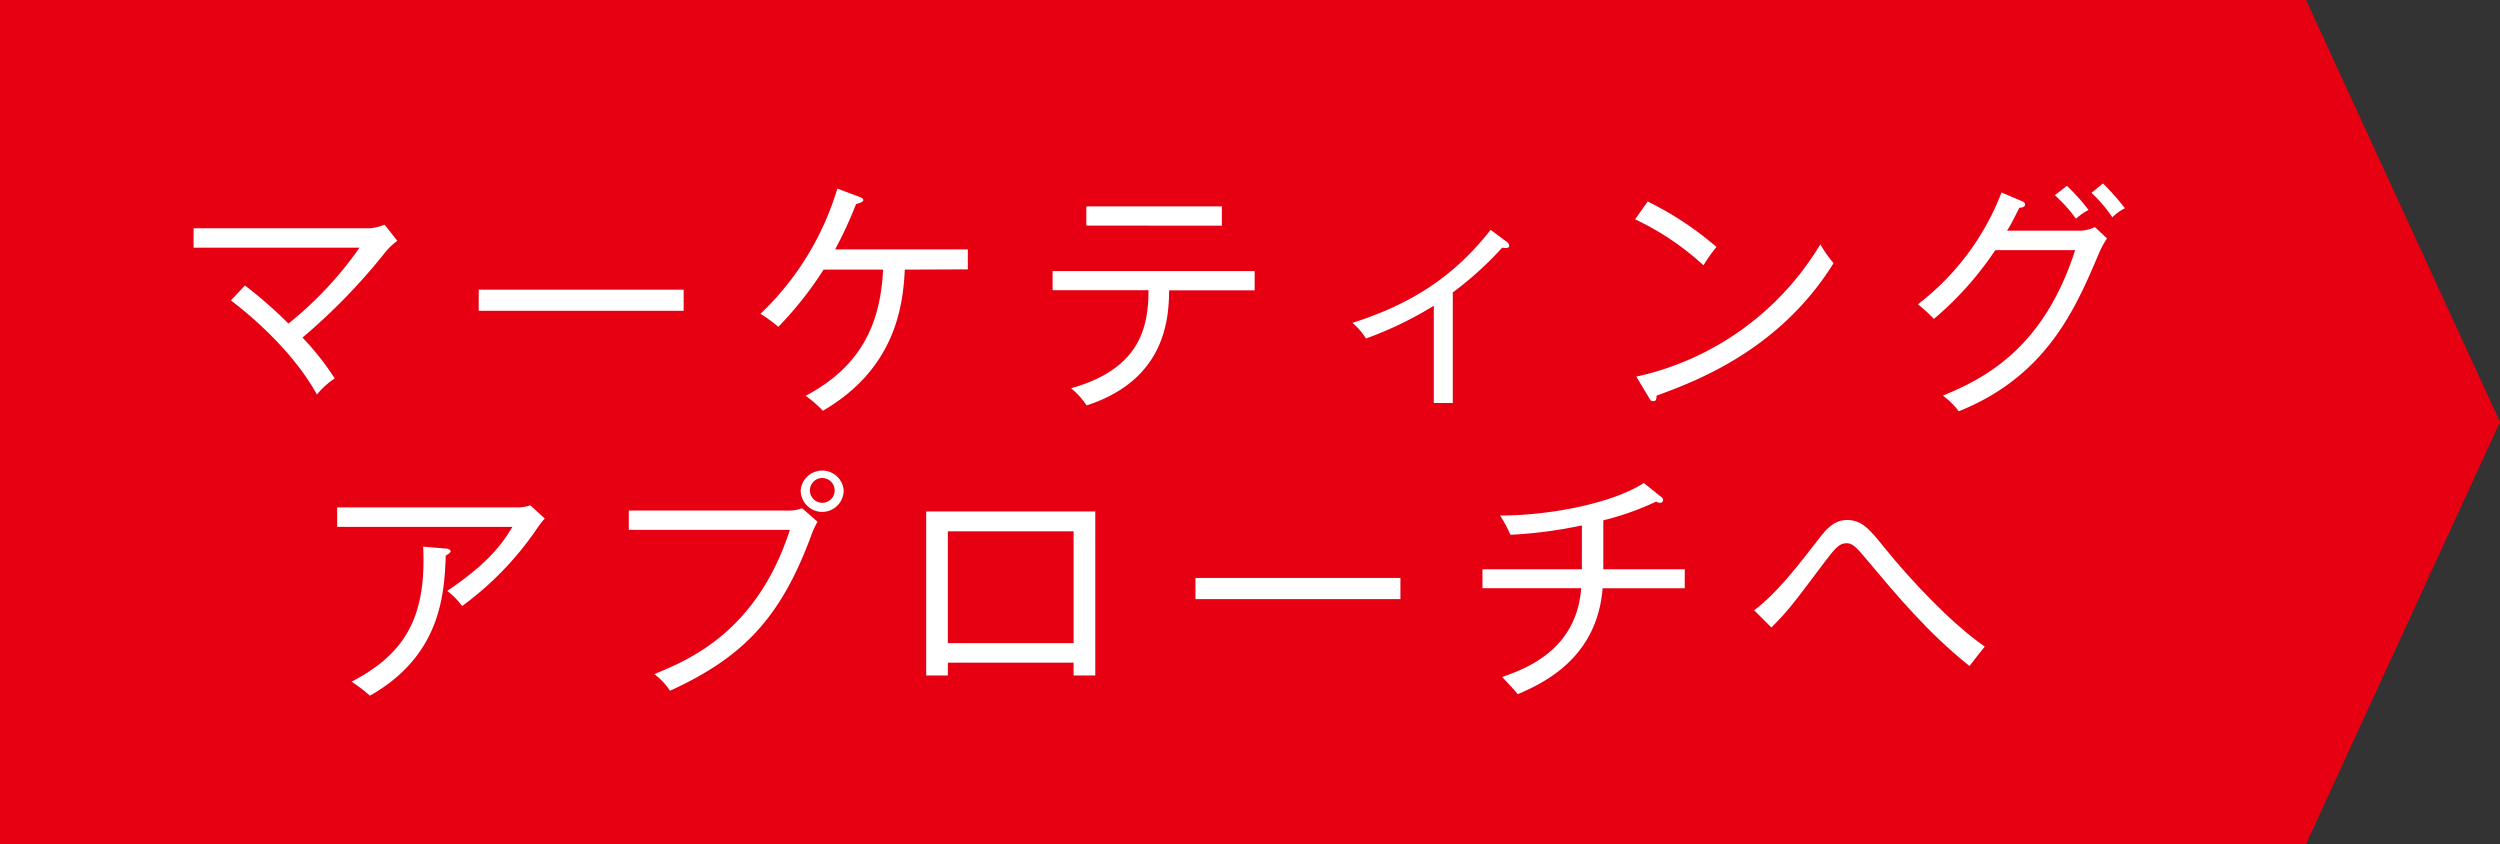
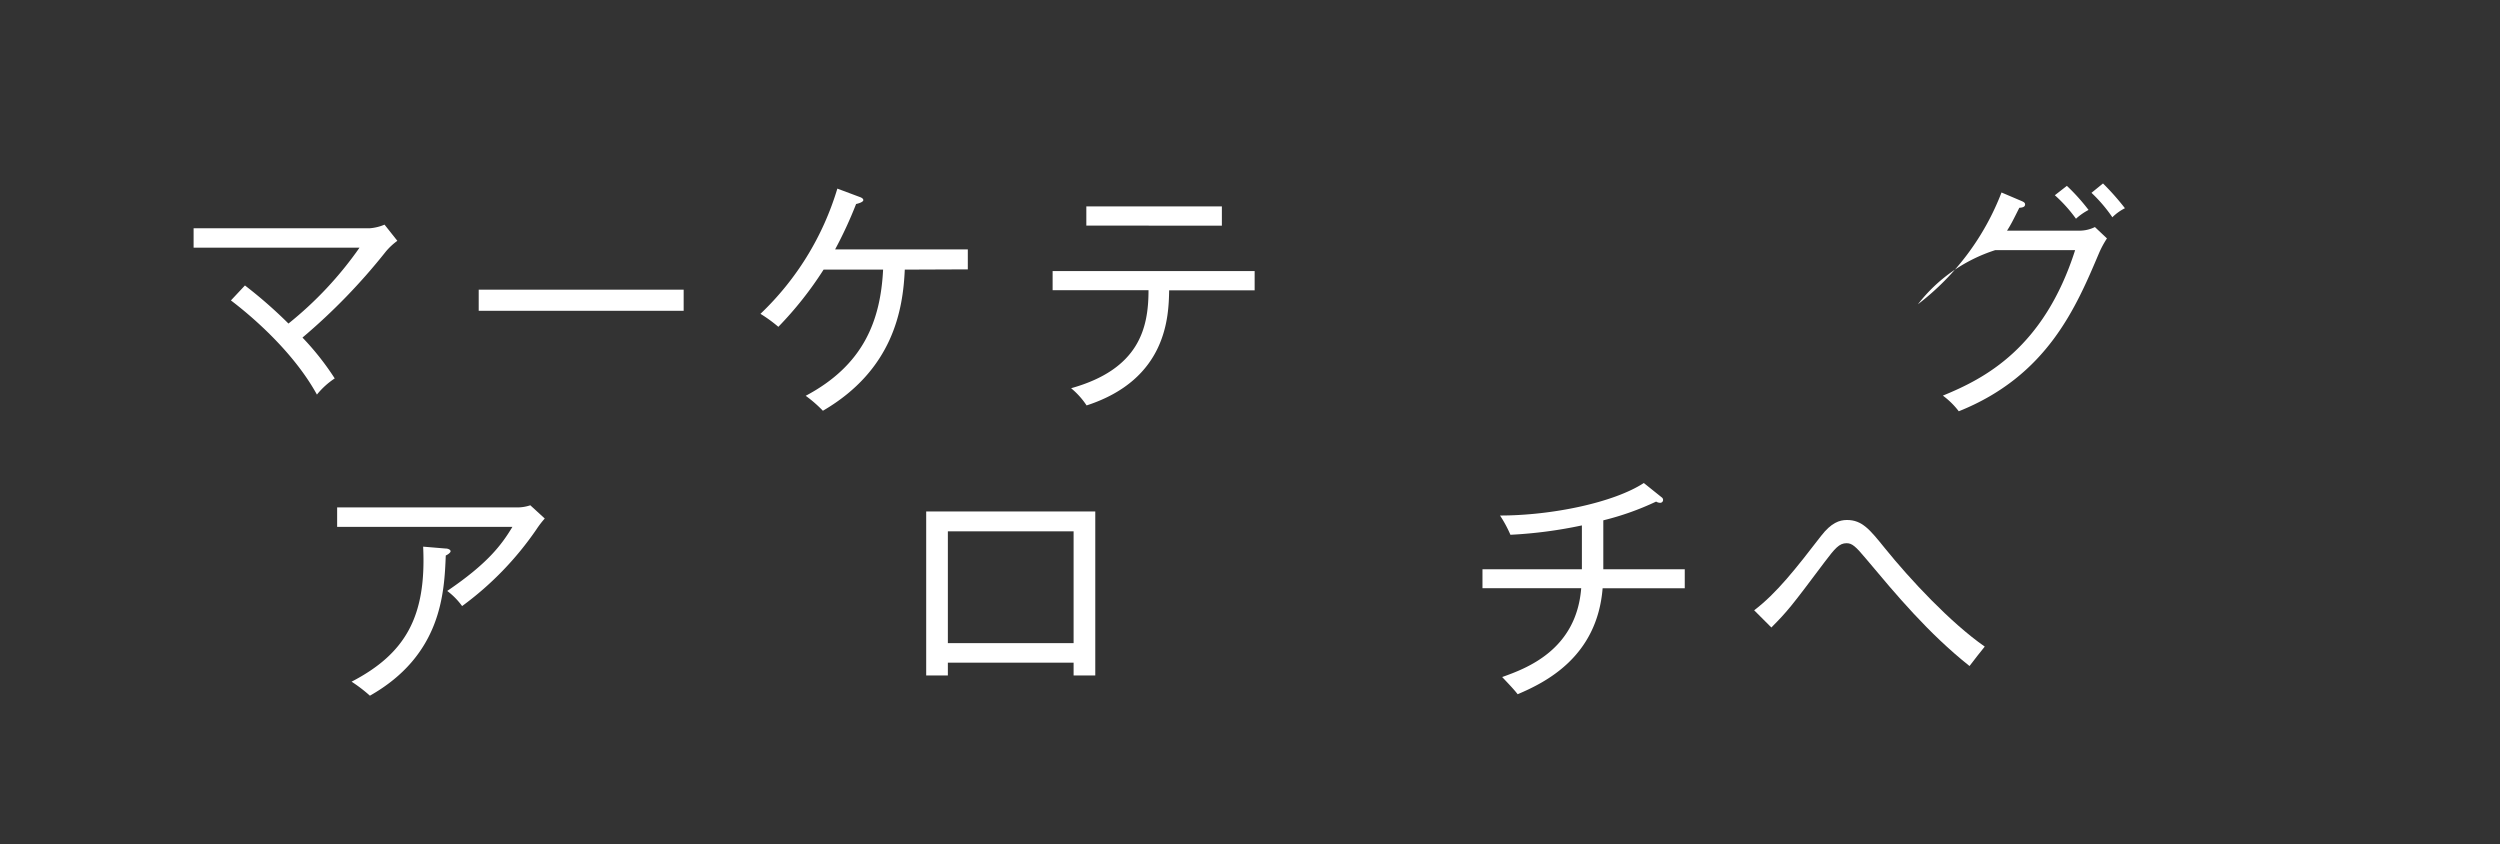
<svg xmlns="http://www.w3.org/2000/svg" id="レイヤー_1" data-name="レイヤー 1" width="290.68" height="98.13" viewBox="0 0 290.68 98.13">
  <rect x="0" y="0" width="290.68" height="98.13" fill="#333333" stroke="none" />
  <defs>
    <style>.cls-1{fill:#e60012;}.cls-2{fill:#fff;}</style>
  </defs>
  <title>policy_cont_ftr_link_r_sp</title>
-   <polygon class="cls-1" points="268.13 0 290.68 49.06 268.13 98.13 0 98.13 0 0 268.13 0" />
  <path class="cls-2" d="M44.86,29.25a69.8,69.8,0,0,1-9.69,10A31.42,31.42,0,0,1,38.92,44a9,9,0,0,0-2.07,1.88c-3.19-5.8-9.13-10.28-10-10.95l1.63-1.74a53.08,53.08,0,0,1,5.06,4.43A42.39,42.39,0,0,0,41.8,28.8H22.51V26.54H43a5.43,5.43,0,0,0,1.71-.42L46.2,28A7.51,7.51,0,0,0,44.86,29.25Z" />
  <path class="cls-2" d="M55.66,36.14V33.68H79.49v2.46Z" />
  <path class="cls-2" d="M105.2,31.35C105,36,103.85,43,95.68,47.76a14.82,14.82,0,0,0-2-1.74c6.69-3.55,8.7-8.68,9-14.67H95.76A41.48,41.48,0,0,1,90.5,38a16.61,16.61,0,0,0-2.08-1.51,33.29,33.29,0,0,0,8.94-14.56l2.54.95c.17.06.48.17.48.39s-.56.39-.84.45A48.24,48.24,0,0,1,97.1,29h15.43v2.32Z" />
  <path class="cls-2" d="M135.94,33.76c-.06,3-.22,10.33-9.6,13.38a9.06,9.06,0,0,0-1.8-2c7.93-2.22,9-7,9-11.4H122.39V31.52h23.49v2.24Zm-9.63-7.53V24h15.76v2.24Z" />
-   <path class="cls-2" d="M174.66,28.8A39.8,39.8,0,0,1,168.92,34V46.86h-2.21V35.55a42.38,42.38,0,0,1-7.89,3.81,7.51,7.51,0,0,0-1.57-1.82c7.39-2.35,12.12-5.8,16.07-10.81l1.85,1.37a.65.65,0,0,1,.31.45C175.48,28.86,175.2,28.86,174.66,28.8Z" />
-   <path class="cls-2" d="M198.07,30.85a31.78,31.78,0,0,0-7.95-5.35l1.46-2.07a37.33,37.33,0,0,1,8,5.29A16.3,16.3,0,0,0,198.07,30.85ZM192.61,46c0,.47-.08.64-.39.64s-.36-.19-.45-.33l-1.51-2.52a33.2,33.2,0,0,0,21.39-15.38,15.23,15.23,0,0,0,1.54,2.19C206.92,40.7,197.18,44.34,192.61,46Z" />
-   <path class="cls-2" d="M244.05,29.45c-2.66,6.27-6,14.25-16.3,18.37A9.09,9.09,0,0,0,225.9,46c4.88-2,11.74-5.52,15.38-16.92H232a38.24,38.24,0,0,1-7.14,8A18.52,18.52,0,0,0,223,35.38a29.86,29.86,0,0,0,9.72-13l2.35,1c.25.11.39.2.39.39,0,.34-.42.37-.67.39-.7,1.4-1,2-1.43,2.66h8.38a4.09,4.09,0,0,0,1.84-.42l1.4,1.32A11,11,0,0,0,244.05,29.45Zm-2.66-4a16.85,16.85,0,0,0-2.47-2.75l1.4-1.09a23.1,23.1,0,0,1,2.52,2.8A7.08,7.08,0,0,0,241.39,25.42Zm4.23-.17a17.24,17.24,0,0,0-2.44-2.86l1.34-1.09a29.48,29.48,0,0,1,2.55,2.88A5.75,5.75,0,0,0,245.62,25.25Z" />
+   <path class="cls-2" d="M244.05,29.45c-2.66,6.27-6,14.25-16.3,18.37A9.09,9.09,0,0,0,225.9,46c4.88-2,11.74-5.52,15.38-16.92H232A18.52,18.52,0,0,0,223,35.38a29.86,29.86,0,0,0,9.72-13l2.35,1c.25.11.39.2.39.39,0,.34-.42.37-.67.39-.7,1.4-1,2-1.43,2.66h8.38a4.09,4.09,0,0,0,1.84-.42l1.4,1.32A11,11,0,0,0,244.05,29.45Zm-2.66-4a16.85,16.85,0,0,0-2.47-2.75l1.4-1.09a23.1,23.1,0,0,1,2.52,2.8A7.08,7.08,0,0,0,241.39,25.42Zm4.23-.17a17.24,17.24,0,0,0-2.44-2.86l1.34-1.09a29.48,29.48,0,0,1,2.55,2.88A5.75,5.75,0,0,0,245.62,25.25Z" />
  <path class="cls-2" d="M62.38,61.54a36.79,36.79,0,0,1-8.65,8.93A8.22,8.22,0,0,0,52,68.71c4.67-3.17,6.3-5.32,7.58-7.45H39.2V59H60.12a4.78,4.78,0,0,0,1.54-.25l1.68,1.54A10.63,10.63,0,0,0,62.38,61.54ZM51.83,64.59c-.17,4.4-.51,11.59-8.82,16.3a17.36,17.36,0,0,0-2.13-1.63c6.3-3.27,8.71-7.61,8.32-15.7l2.63.22c.28,0,.56.14.56.31S52.08,64.48,51.83,64.59Z" />
-   <path class="cls-2" d="M94.3,62.32c-3.58,9.66-8,14.14-16.4,18a7.34,7.34,0,0,0-1.82-1.94c4-1.65,11.92-4.9,15.76-16.77H73.11V59.36H91.34a4.93,4.93,0,0,0,1.93-.26l1.79,1.57A9,9,0,0,0,94.3,62.32Zm1.29-2.8A2.5,2.5,0,0,1,93.1,57a2.51,2.51,0,0,1,5,0A2.51,2.51,0,0,1,95.59,59.52Zm0-3.94A1.44,1.44,0,1,0,97.05,57,1.45,1.45,0,0,0,95.59,55.58Z" />
  <path class="cls-2" d="M110.21,77.05v1.49h-2.52V59.47h19.66V78.54h-2.52V77.05Zm14.62-2.27v-13H110.21v13Z" />
-   <path class="cls-2" d="M139,69.66V67.2h23.83v2.46Z" />
  <path class="cls-2" d="M186.34,68.4c-.64,8-6.66,10.95-9.88,12.32-.42-.56-1.21-1.37-1.8-2,2.8-1,8.63-3.13,9.19-10.33H172.37V66.19h11.56v-5.1a52.32,52.32,0,0,1-8.31,1.09,14.48,14.48,0,0,0-1.21-2.24c6.05,0,13.25-1.51,16.72-3.78l2.07,1.66a.37.37,0,0,1,.17.3.33.33,0,0,1-.37.34.88.88,0,0,1-.44-.14,32.32,32.32,0,0,1-6.14,2.18v5.69h9.47V68.4Z" />
  <path class="cls-2" d="M229,77.44c-4.79-3.8-8.57-8.34-12-12.43-1.26-1.51-1.66-1.85-2.3-1.85-.84,0-1.34.59-2.55,2.19-3.94,5.26-4.31,5.71-6.19,7.61l-2-2c2.63-2,4.85-4.85,7.79-8.66,1.17-1.51,2.12-1.84,3-1.84,1.77,0,2.66,1.12,4.4,3.27,2.94,3.64,7.64,8.68,11.62,11.45C230,76.13,229.88,76.3,229,77.44Z" />
</svg>